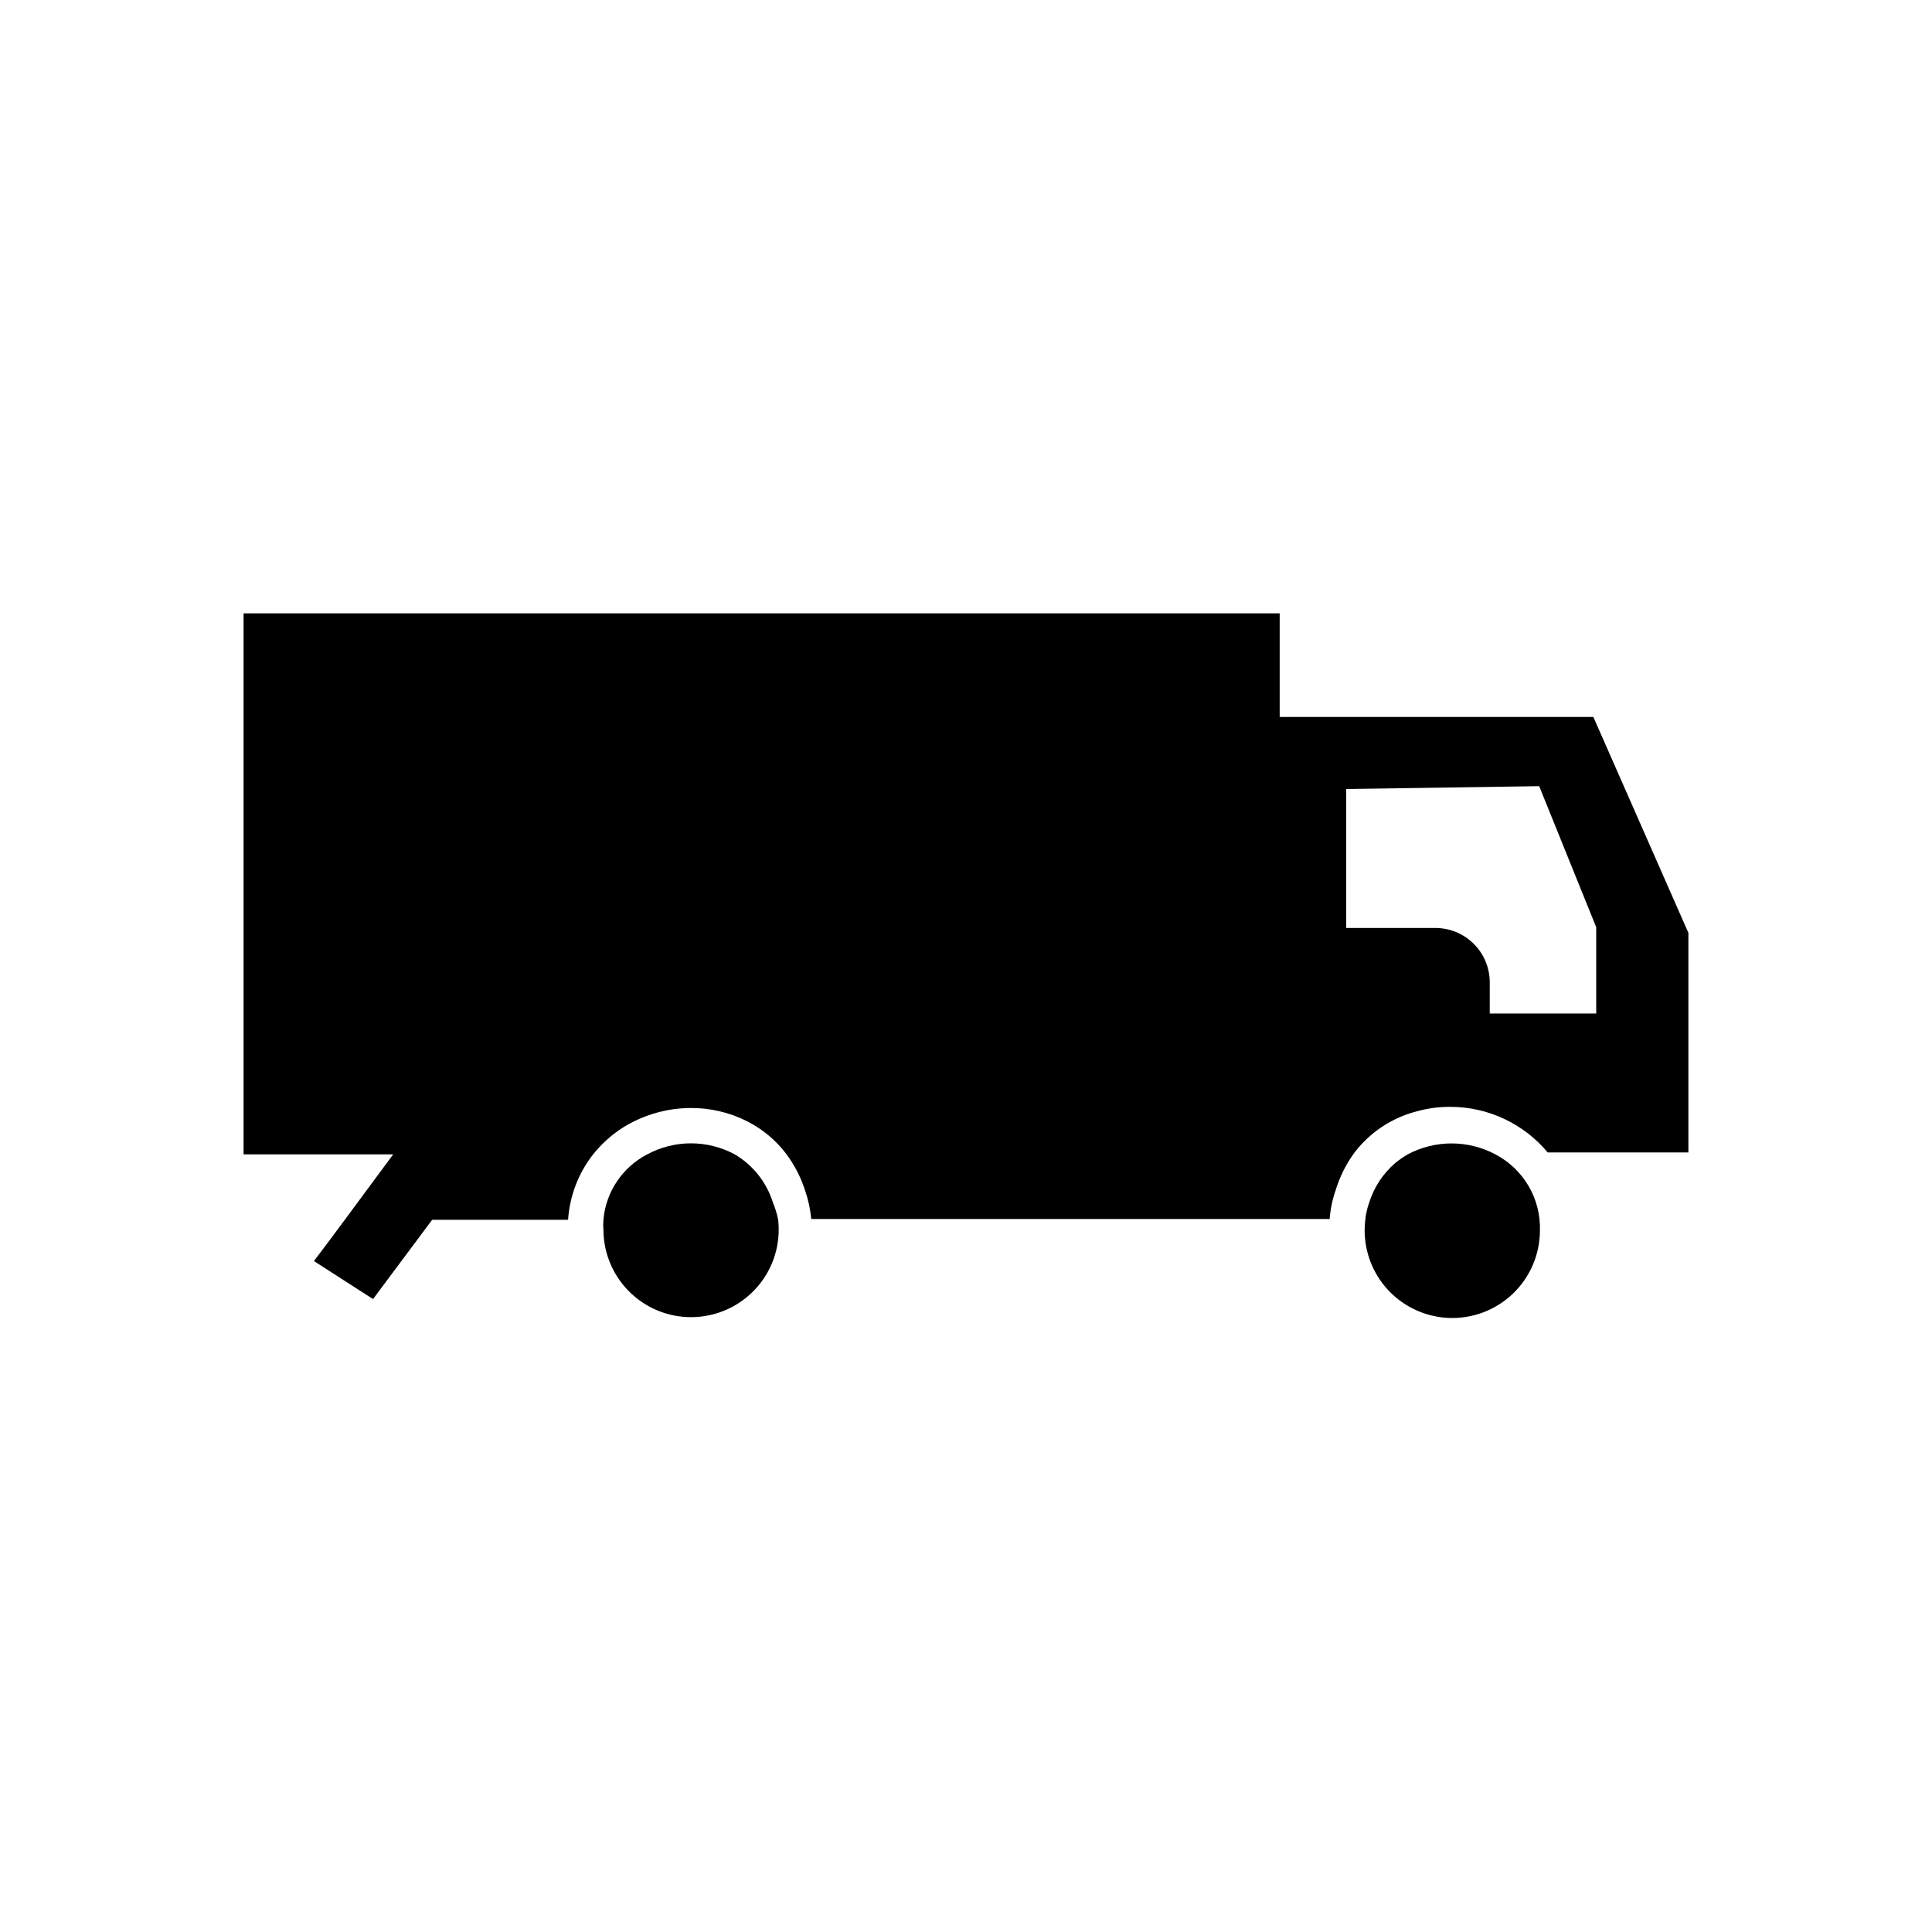
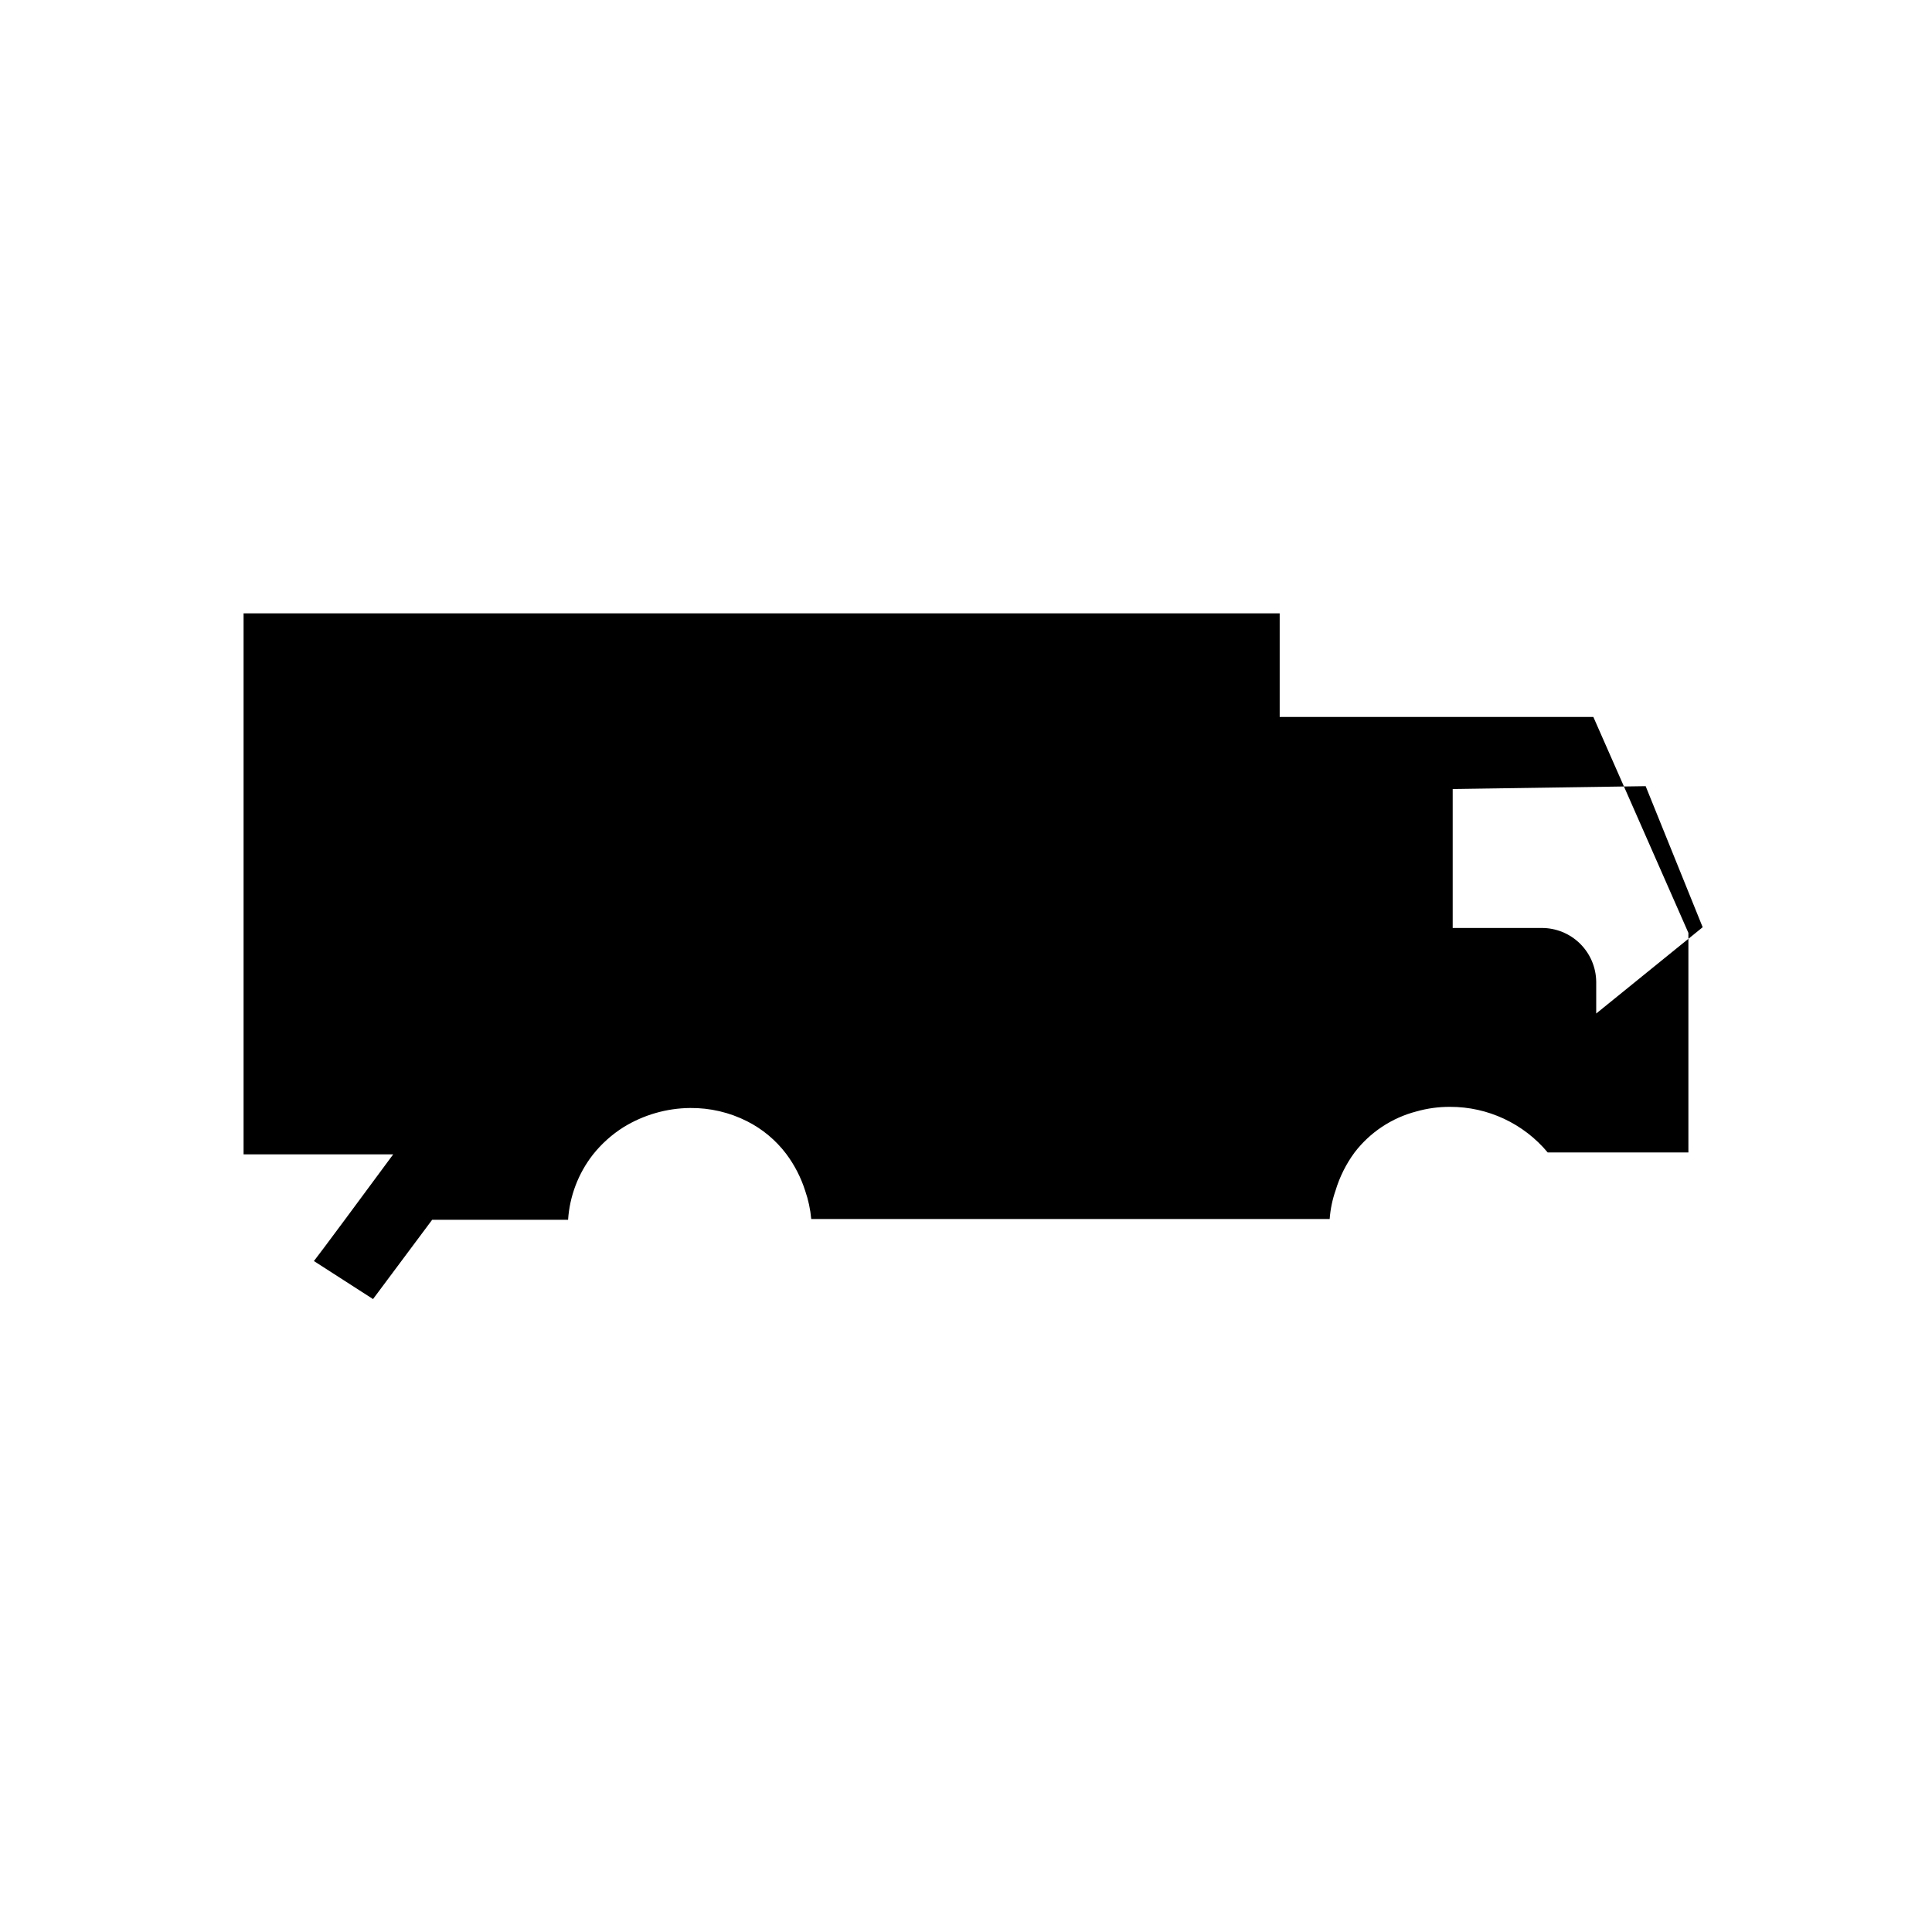
<svg xmlns="http://www.w3.org/2000/svg" fill="#000000" width="800px" height="800px" version="1.1" viewBox="144 144 512 512">
  <g>
-     <path d="m483.13 334v-27.457h-274.58v143.38h39.648c-6.602 8.969-20.152 27.258-21.008 28.266l15.668 10.078 15.668-21.008h36.023v-0.004c0.414-6.269 2.695-12.27 6.551-17.23 2.297-2.902 5.074-5.391 8.211-7.356 5.297-3.238 11.375-4.981 17.582-5.039 5.25-0.051 10.434 1.156 15.117 3.527 4.051 2.051 7.582 4.996 10.328 8.613 2.211 2.957 3.914 6.258 5.035 9.773 0.84 2.43 1.383 4.949 1.613 7.508h137.39c0.188-2.574 0.711-5.117 1.559-7.555 1.094-3.625 2.797-7.031 5.039-10.078 4.106-5.359 9.887-9.191 16.426-10.883 2.883-0.812 5.867-1.219 8.867-1.207 10-0.023 19.492 4.406 25.895 12.09h37.281v-58.191l-25.191-57.23zm83.883 78.594h-28.215v-8.414c-0.039-3.805-1.582-7.438-4.289-10.109-2.711-2.672-6.363-4.16-10.168-4.148h-23.578v-36.828l51.137-0.754 15.113 37.383z" />
-     <path d="m540.31 449.93c-7.273-3.879-16-3.879-23.273 0-1.188 0.695-2.316 1.488-3.379 2.367-3.219 2.801-5.594 6.449-6.852 10.531-0.523 1.48-0.863 3.019-1.008 4.586-0.727 6.344 1.191 12.711 5.305 17.598 4.113 4.887 10.059 7.863 16.434 8.234 6.379 0.367 12.625-1.91 17.273-6.289 4.644-4.383 7.281-10.488 7.289-16.875 0.121-4.125-0.918-8.203-3.004-11.766-2.082-3.566-5.129-6.469-8.785-8.387z" />
-     <path d="m348.81 462.62c-1.676-5.332-5.266-9.852-10.078-12.695-7.25-3.906-15.977-3.906-23.227 0-6.539 3.398-10.906 9.891-11.586 17.23-0.078 0.988-0.078 1.984 0 2.973 0.082 6.363 2.766 12.414 7.434 16.738 4.668 4.328 10.902 6.551 17.254 6.148s12.258-3.391 16.344-8.27c4.086-4.875 5.988-11.219 5.269-17.539-0.324-1.57-0.797-3.106-1.41-4.586z" />
+     <path d="m483.13 334v-27.457h-274.58v143.38h39.648c-6.602 8.969-20.152 27.258-21.008 28.266l15.668 10.078 15.668-21.008h36.023v-0.004c0.414-6.269 2.695-12.27 6.551-17.23 2.297-2.902 5.074-5.391 8.211-7.356 5.297-3.238 11.375-4.981 17.582-5.039 5.25-0.051 10.434 1.156 15.117 3.527 4.051 2.051 7.582 4.996 10.328 8.613 2.211 2.957 3.914 6.258 5.035 9.773 0.84 2.43 1.383 4.949 1.613 7.508h137.39c0.188-2.574 0.711-5.117 1.559-7.555 1.094-3.625 2.797-7.031 5.039-10.078 4.106-5.359 9.887-9.191 16.426-10.883 2.883-0.812 5.867-1.219 8.867-1.207 10-0.023 19.492 4.406 25.895 12.09h37.281v-58.191l-25.191-57.23zm83.883 78.594v-8.414c-0.039-3.805-1.582-7.438-4.289-10.109-2.711-2.672-6.363-4.16-10.168-4.148h-23.578v-36.828l51.137-0.754 15.113 37.383z" />
  </g>
</svg>